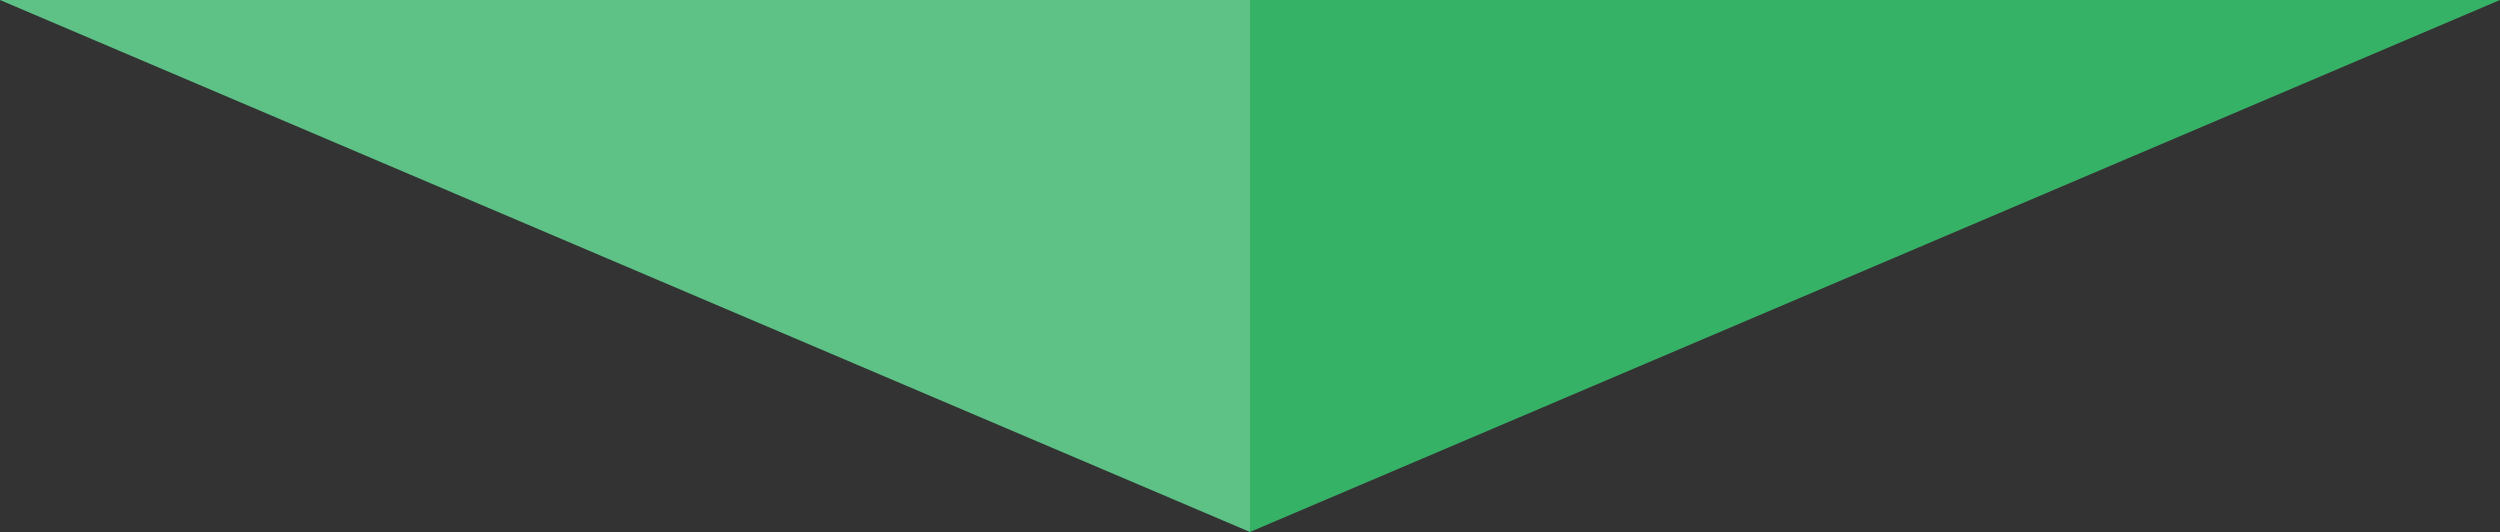
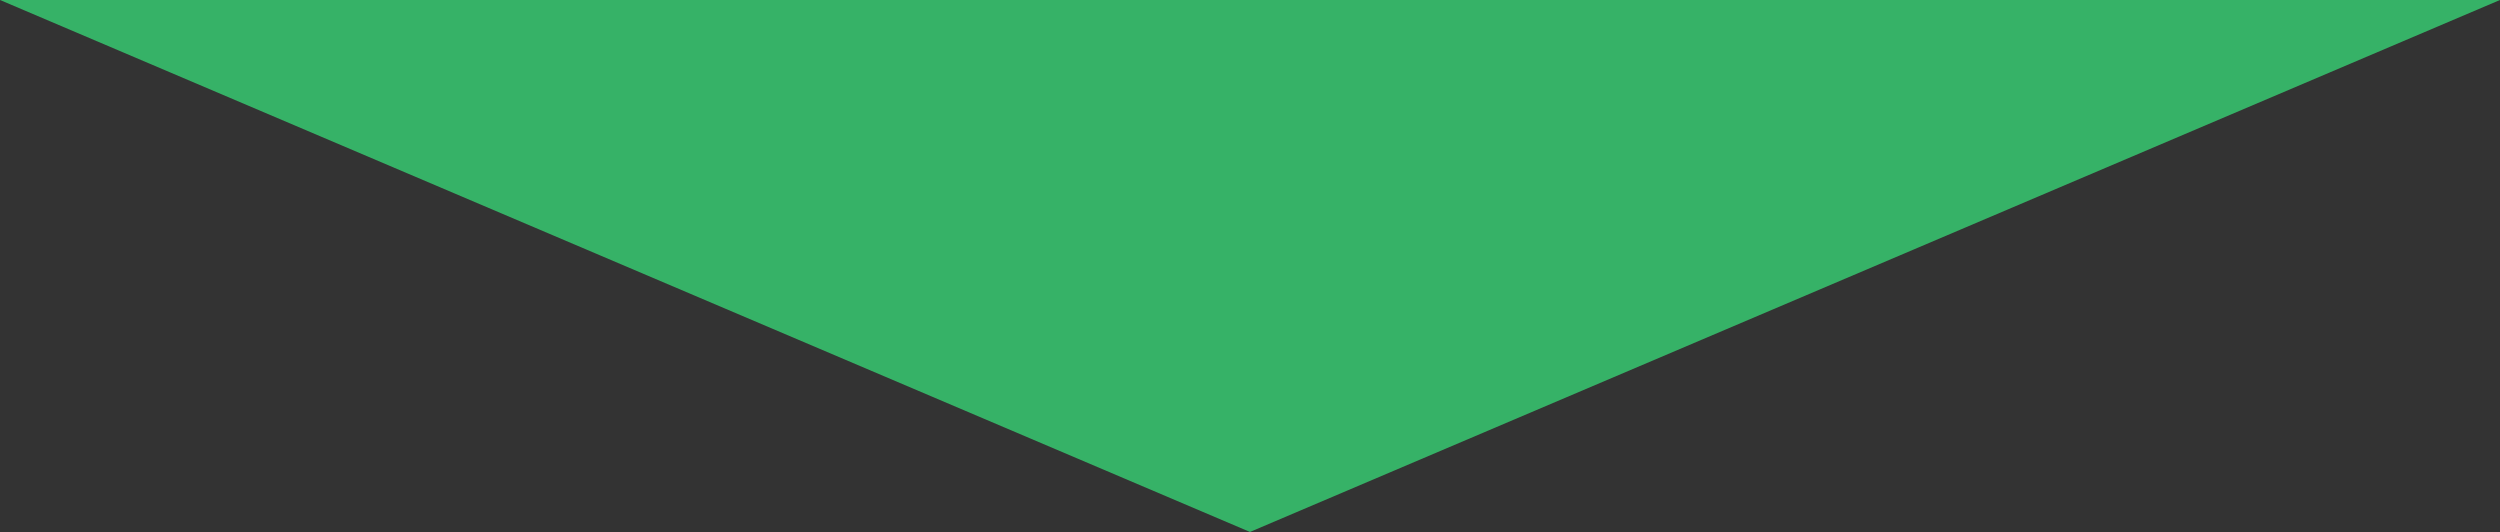
<svg xmlns="http://www.w3.org/2000/svg" id="arw_wts01.svg" width="999.808" height="212.75" viewBox="0 0 999.808 212.75">
  <rect x="0" y="0" width="999.808" height="212.75" fill="#333333" stroke="none" />
  <defs>
    <style>
      .cls-1 {
        fill: #36b267;
      }

      .cls-1, .cls-2 {
        fill-rule: evenodd;
      }

      .cls-2 {
        fill: #fff;
        opacity: 0.2;
      }
    </style>
  </defs>
  <path id="arw" class="cls-1" d="M960.207,2327.74l499.923-212.75H460.3Z" transform="translate(-460.312 -2115)" />
-   <path id="arw-2" data-name="arw" class="cls-2" d="M960.207,2327.74l0.024-212.71-499.927-.04Z" transform="translate(-460.312 -2115)" />
</svg>